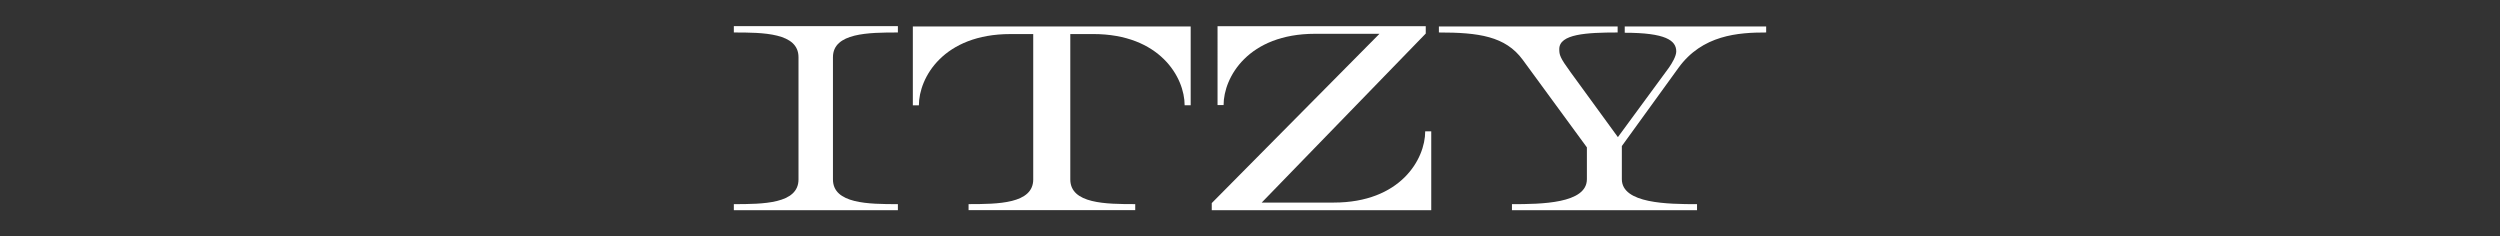
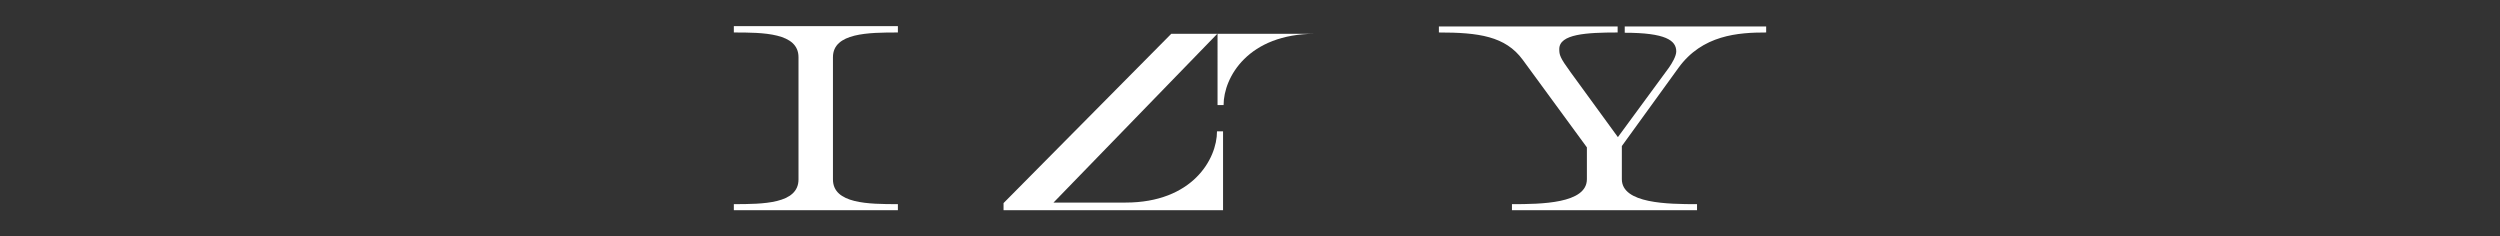
<svg xmlns="http://www.w3.org/2000/svg" id="text" viewBox="0 0 1100 104">
  <rect x="0" y="0" width="1100" height="104" fill="#333333" stroke="none" />
  <defs>
    <style>.cls-1{fill:#fff;stroke-width:0px;}</style>
  </defs>
  <path class="cls-1" d="m351.34,25.16c0-10.76-15.62-10.87-28.45-10.87v-2.78h72.18v2.78c-12.84,0-28.57.12-28.57,10.87v53.79c0,10.76,15.73,10.87,28.57,10.87v2.66h-72.18v-2.66c12.84,0,28.45-.12,28.45-10.87V25.16Z" />
-   <path class="cls-1" d="m523.9,11.63v34.7h-2.66c0-12.26-10.87-31.35-40.25-31.35h-10.06v63.96c0,10.76,15.73,10.87,28.57,10.87v2.66h-73.33v-2.66c12.84,0,28.45-.12,28.45-10.87V14.99h-10.06c-29.38,0-40.25,19.09-40.25,31.35h-2.66V11.63h122.26Z" />
-   <path class="cls-1" d="m606.97,14.87h-28.34c-29.38,0-40.25,19.09-40.25,31.35h-2.66V11.52h91.61v3.24l-72.18,74.37h31.69c29.38,0,40.25-19.09,40.25-31.35h2.66v34.7h-96.58v-3.12l73.8-74.49Z" />
+   <path class="cls-1" d="m606.97,14.87h-28.34c-29.38,0-40.25,19.09-40.25,31.35h-2.66V11.52v3.24l-72.18,74.37h31.69c29.38,0,40.25-19.09,40.25-31.35h2.66v34.7h-96.58v-3.12l73.8-74.49Z" />
  <path class="cls-1" d="m713.61,78.84c0,10.76,20.24,10.99,33.08,10.99v2.66h-81.43v-2.66c12.84,0,32.97-.23,32.97-10.99v-14l-28.22-38.52c-7.63-10.41-19.43-12.03-36.9-12.03v-2.66h78.65v2.66c-13.76,0-25.68.69-25.68,7.29,0,2.54.23,3.7,4.97,10.18l20.82,28.57,22.44-30.54c1.39-1.97,3.24-5.09,3.24-7.17,0-4.86-4.74-8.21-22.67-8.21v-2.78h62.23v2.66c-12.26,0-28.11,1.04-38.63,15.62l-24.87,34.35v14.57Z" />
</svg>